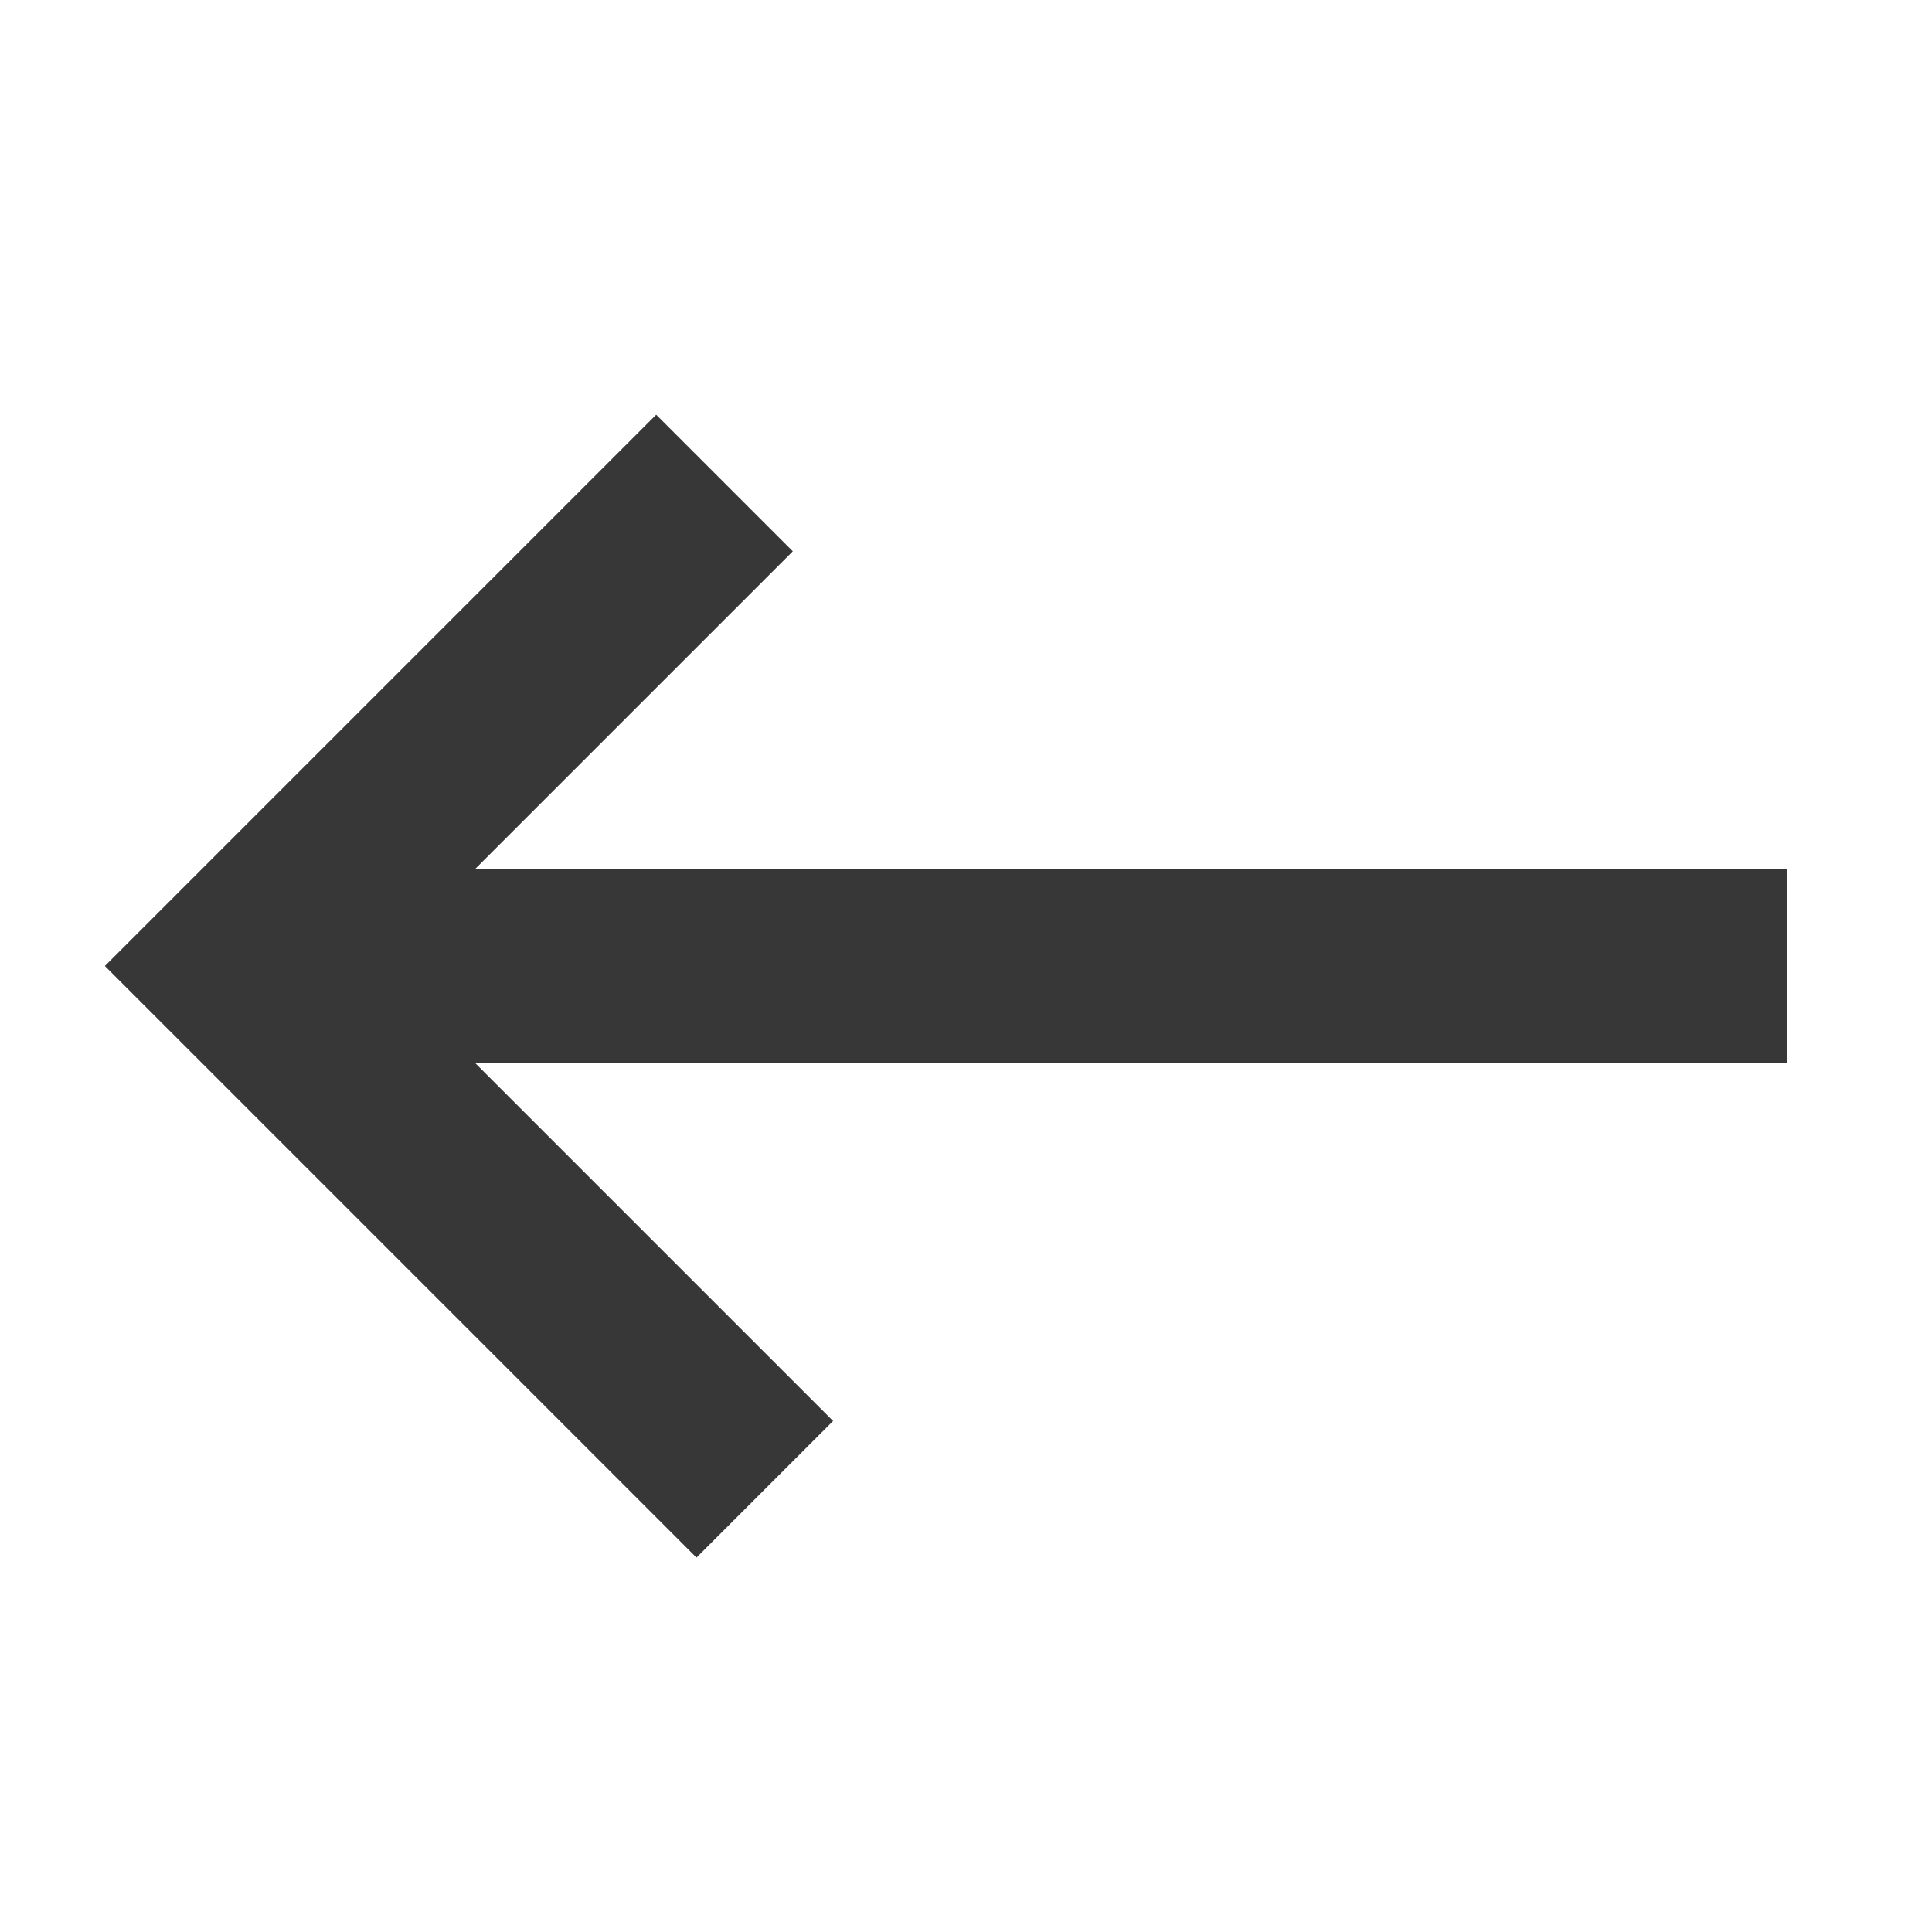
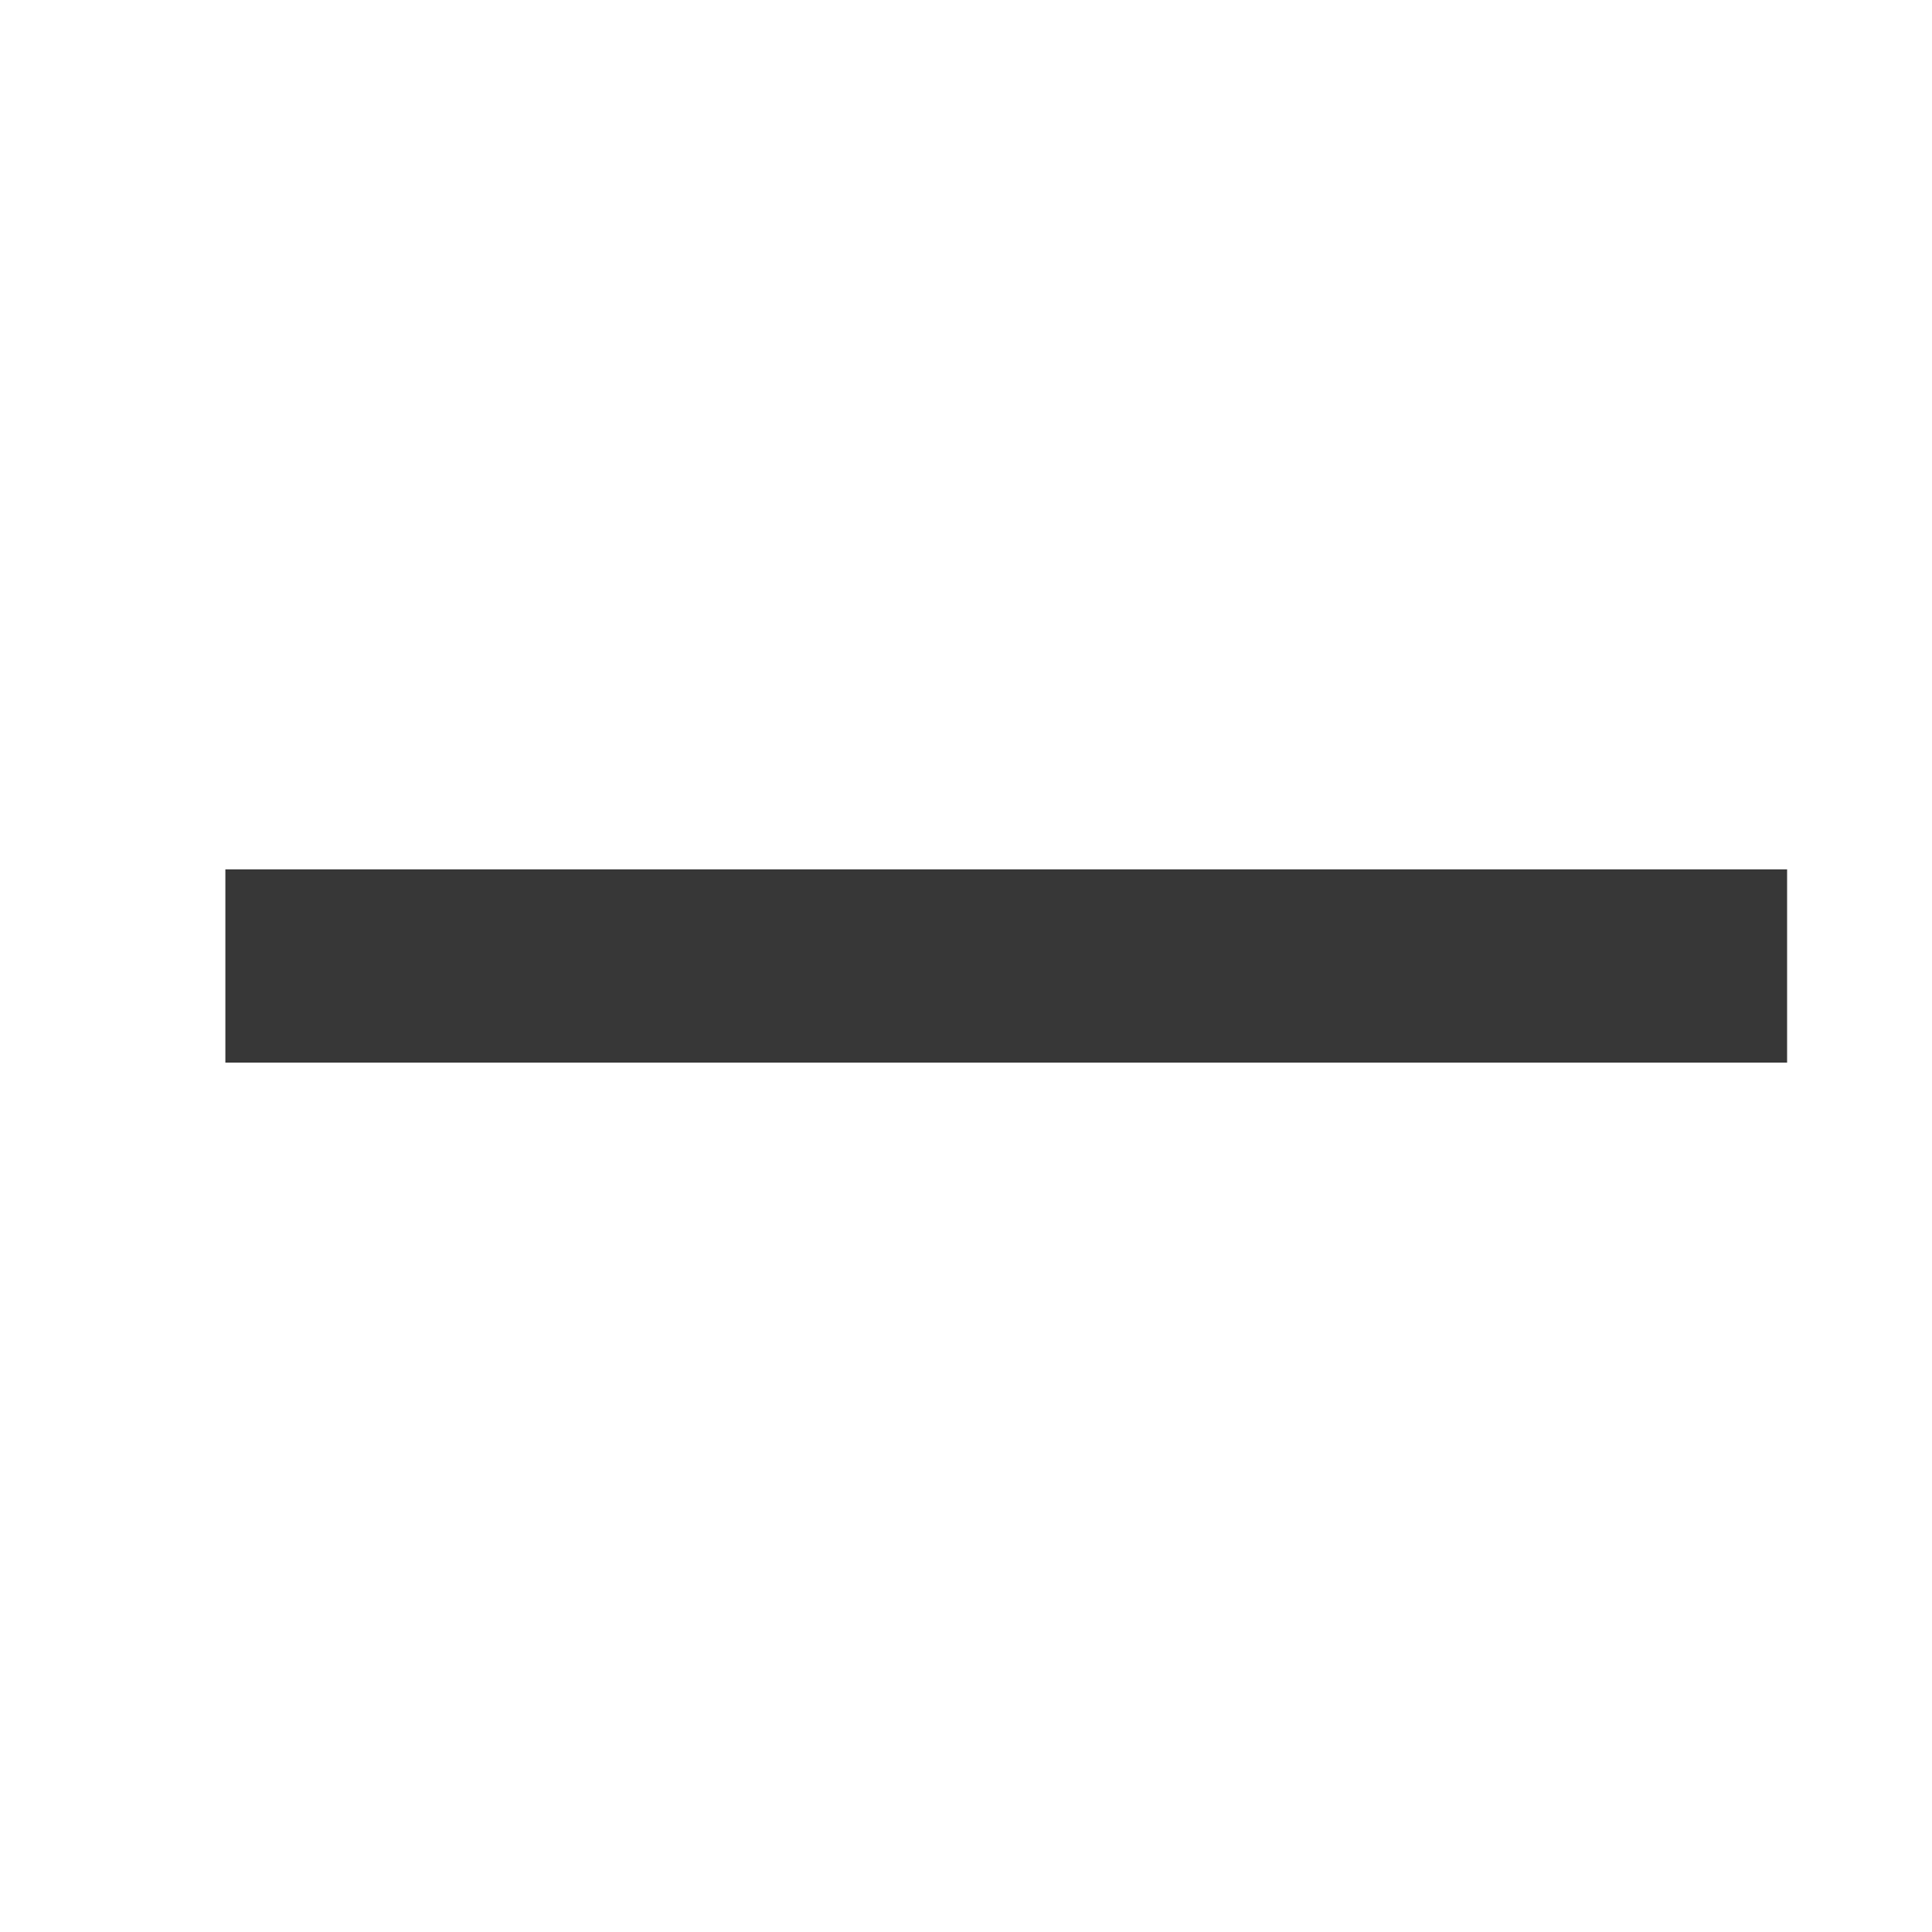
<svg xmlns="http://www.w3.org/2000/svg" width="20" height="20" viewBox="0 0 20 20" fill="none">
  <g id="arrow">
-     <path id="Vector 6" d="M7.5 5L2.5 10L7.917 15.417" stroke="#373737" stroke-width="2" />
    <path id="Vector" d="M17.5 10H3.333" stroke="#373737" stroke-width="2" stroke-linecap="square" />
  </g>
</svg>